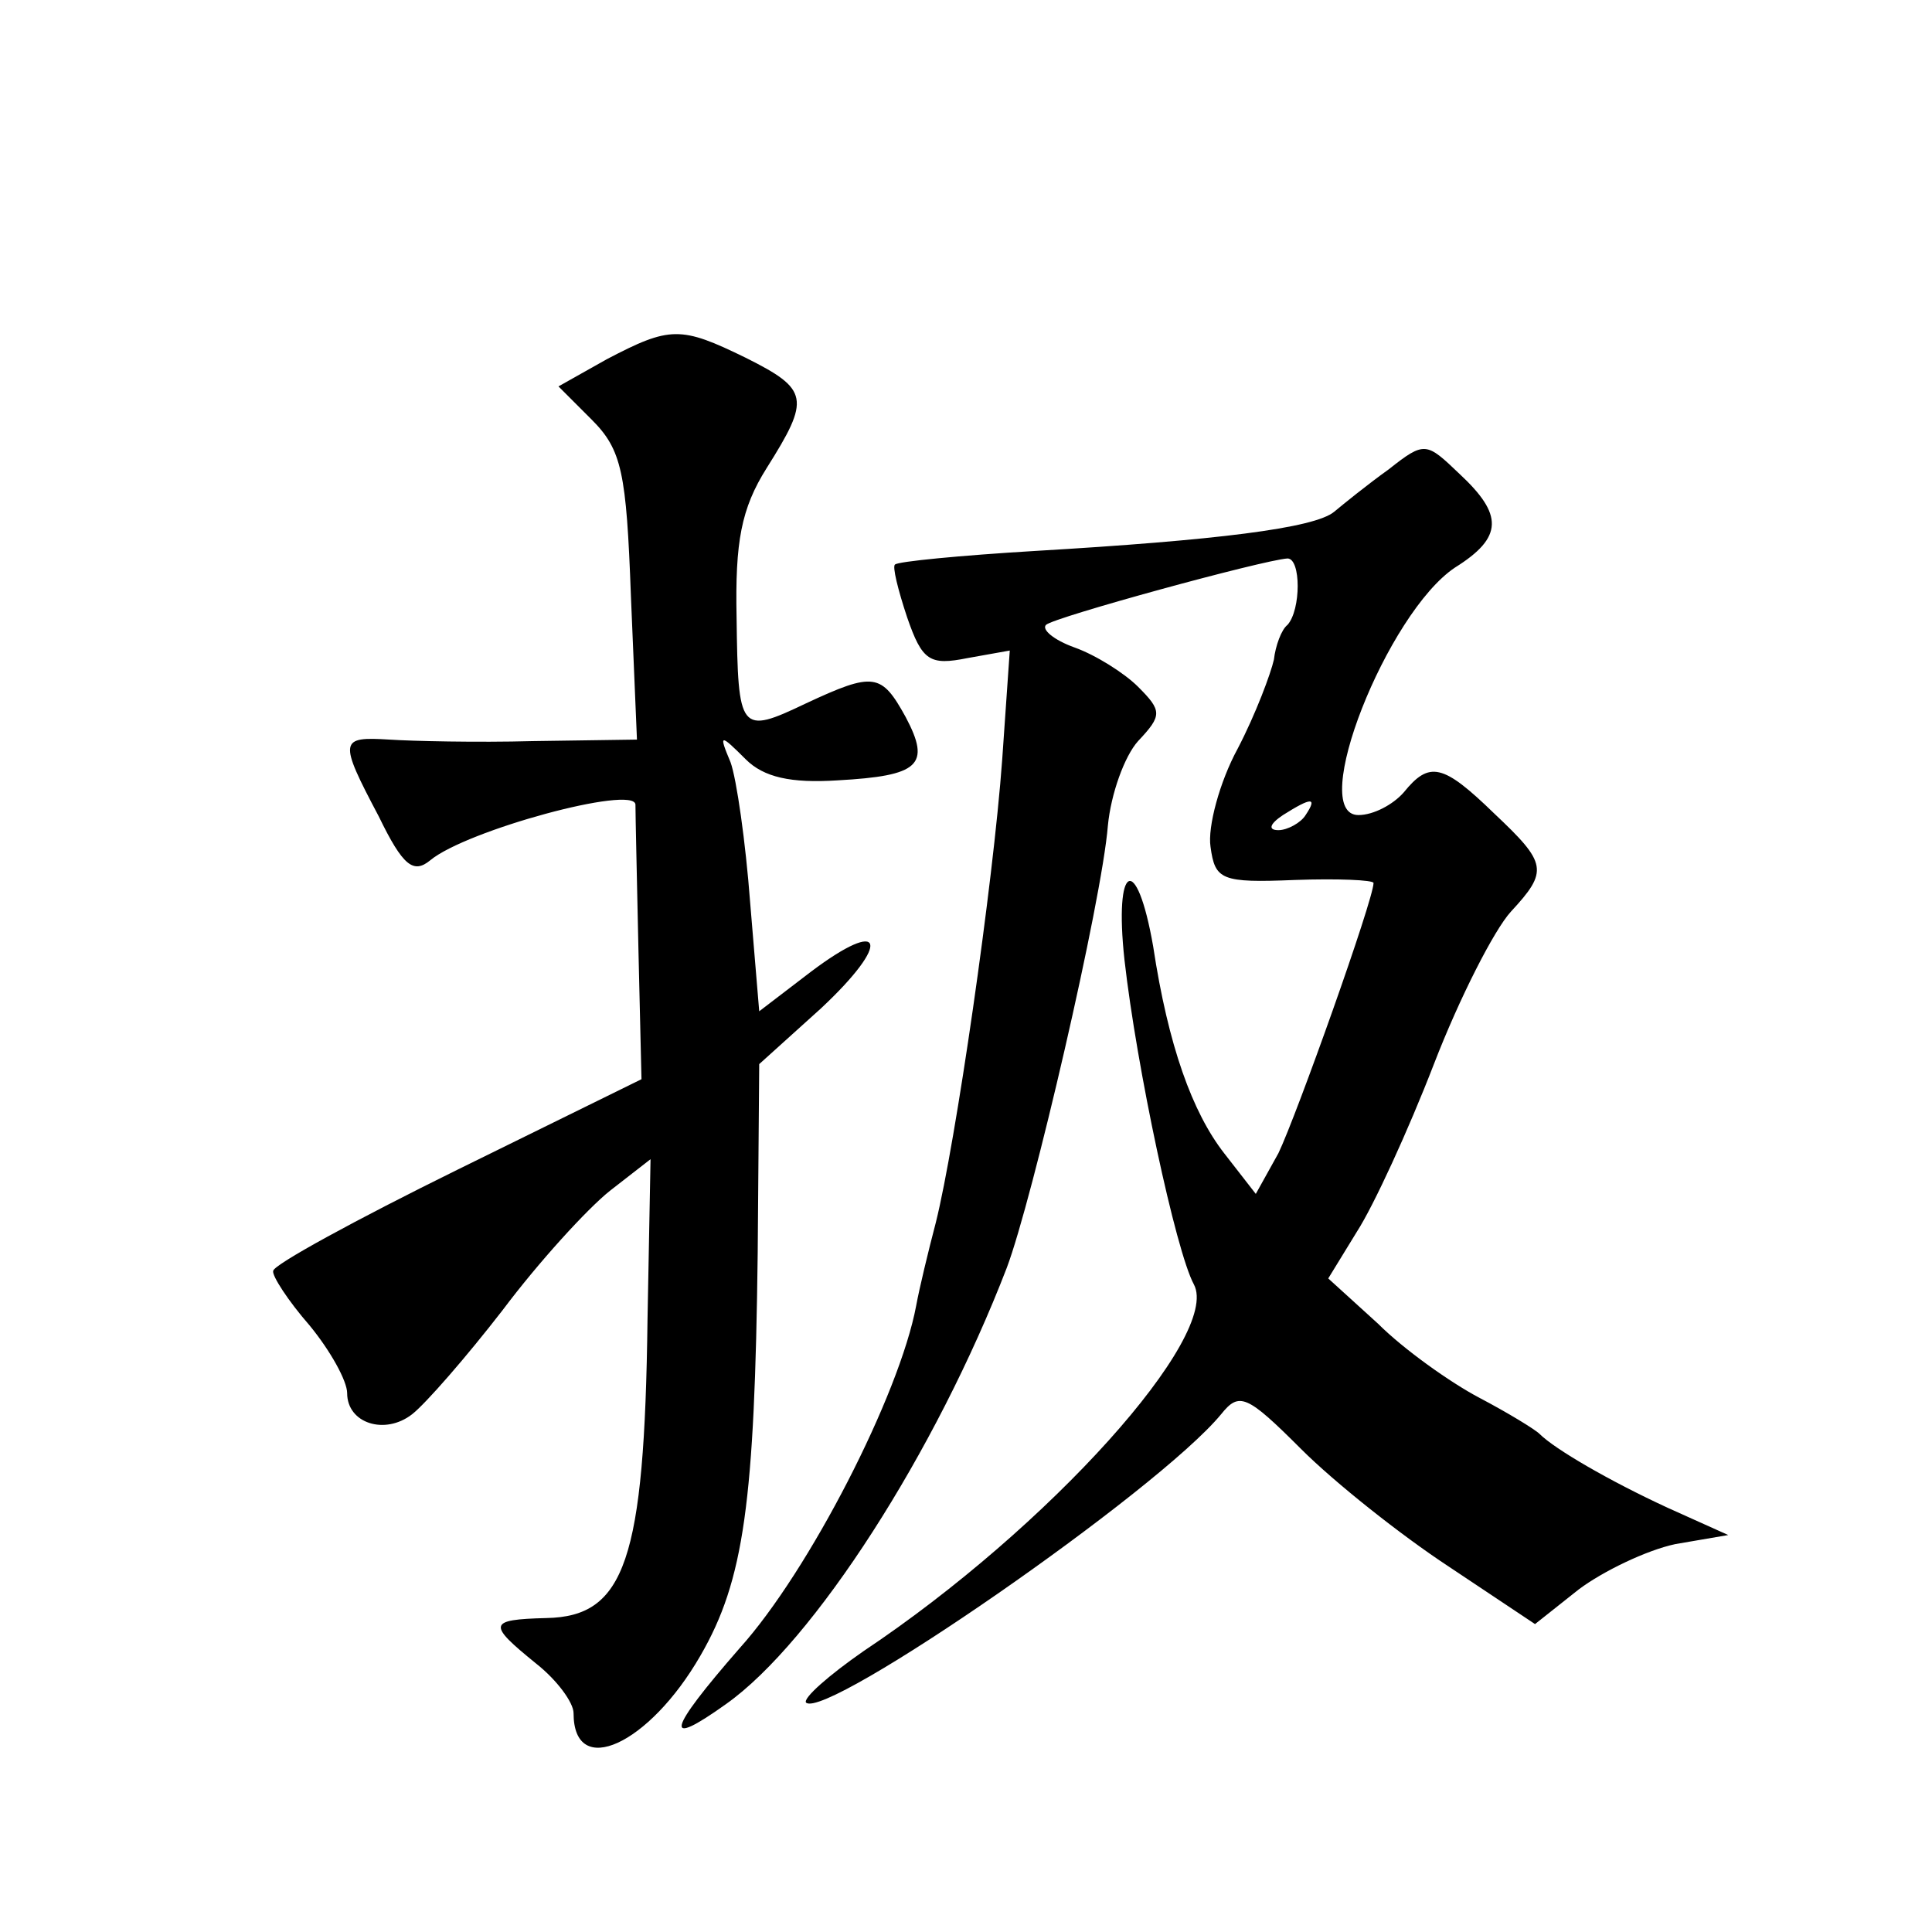
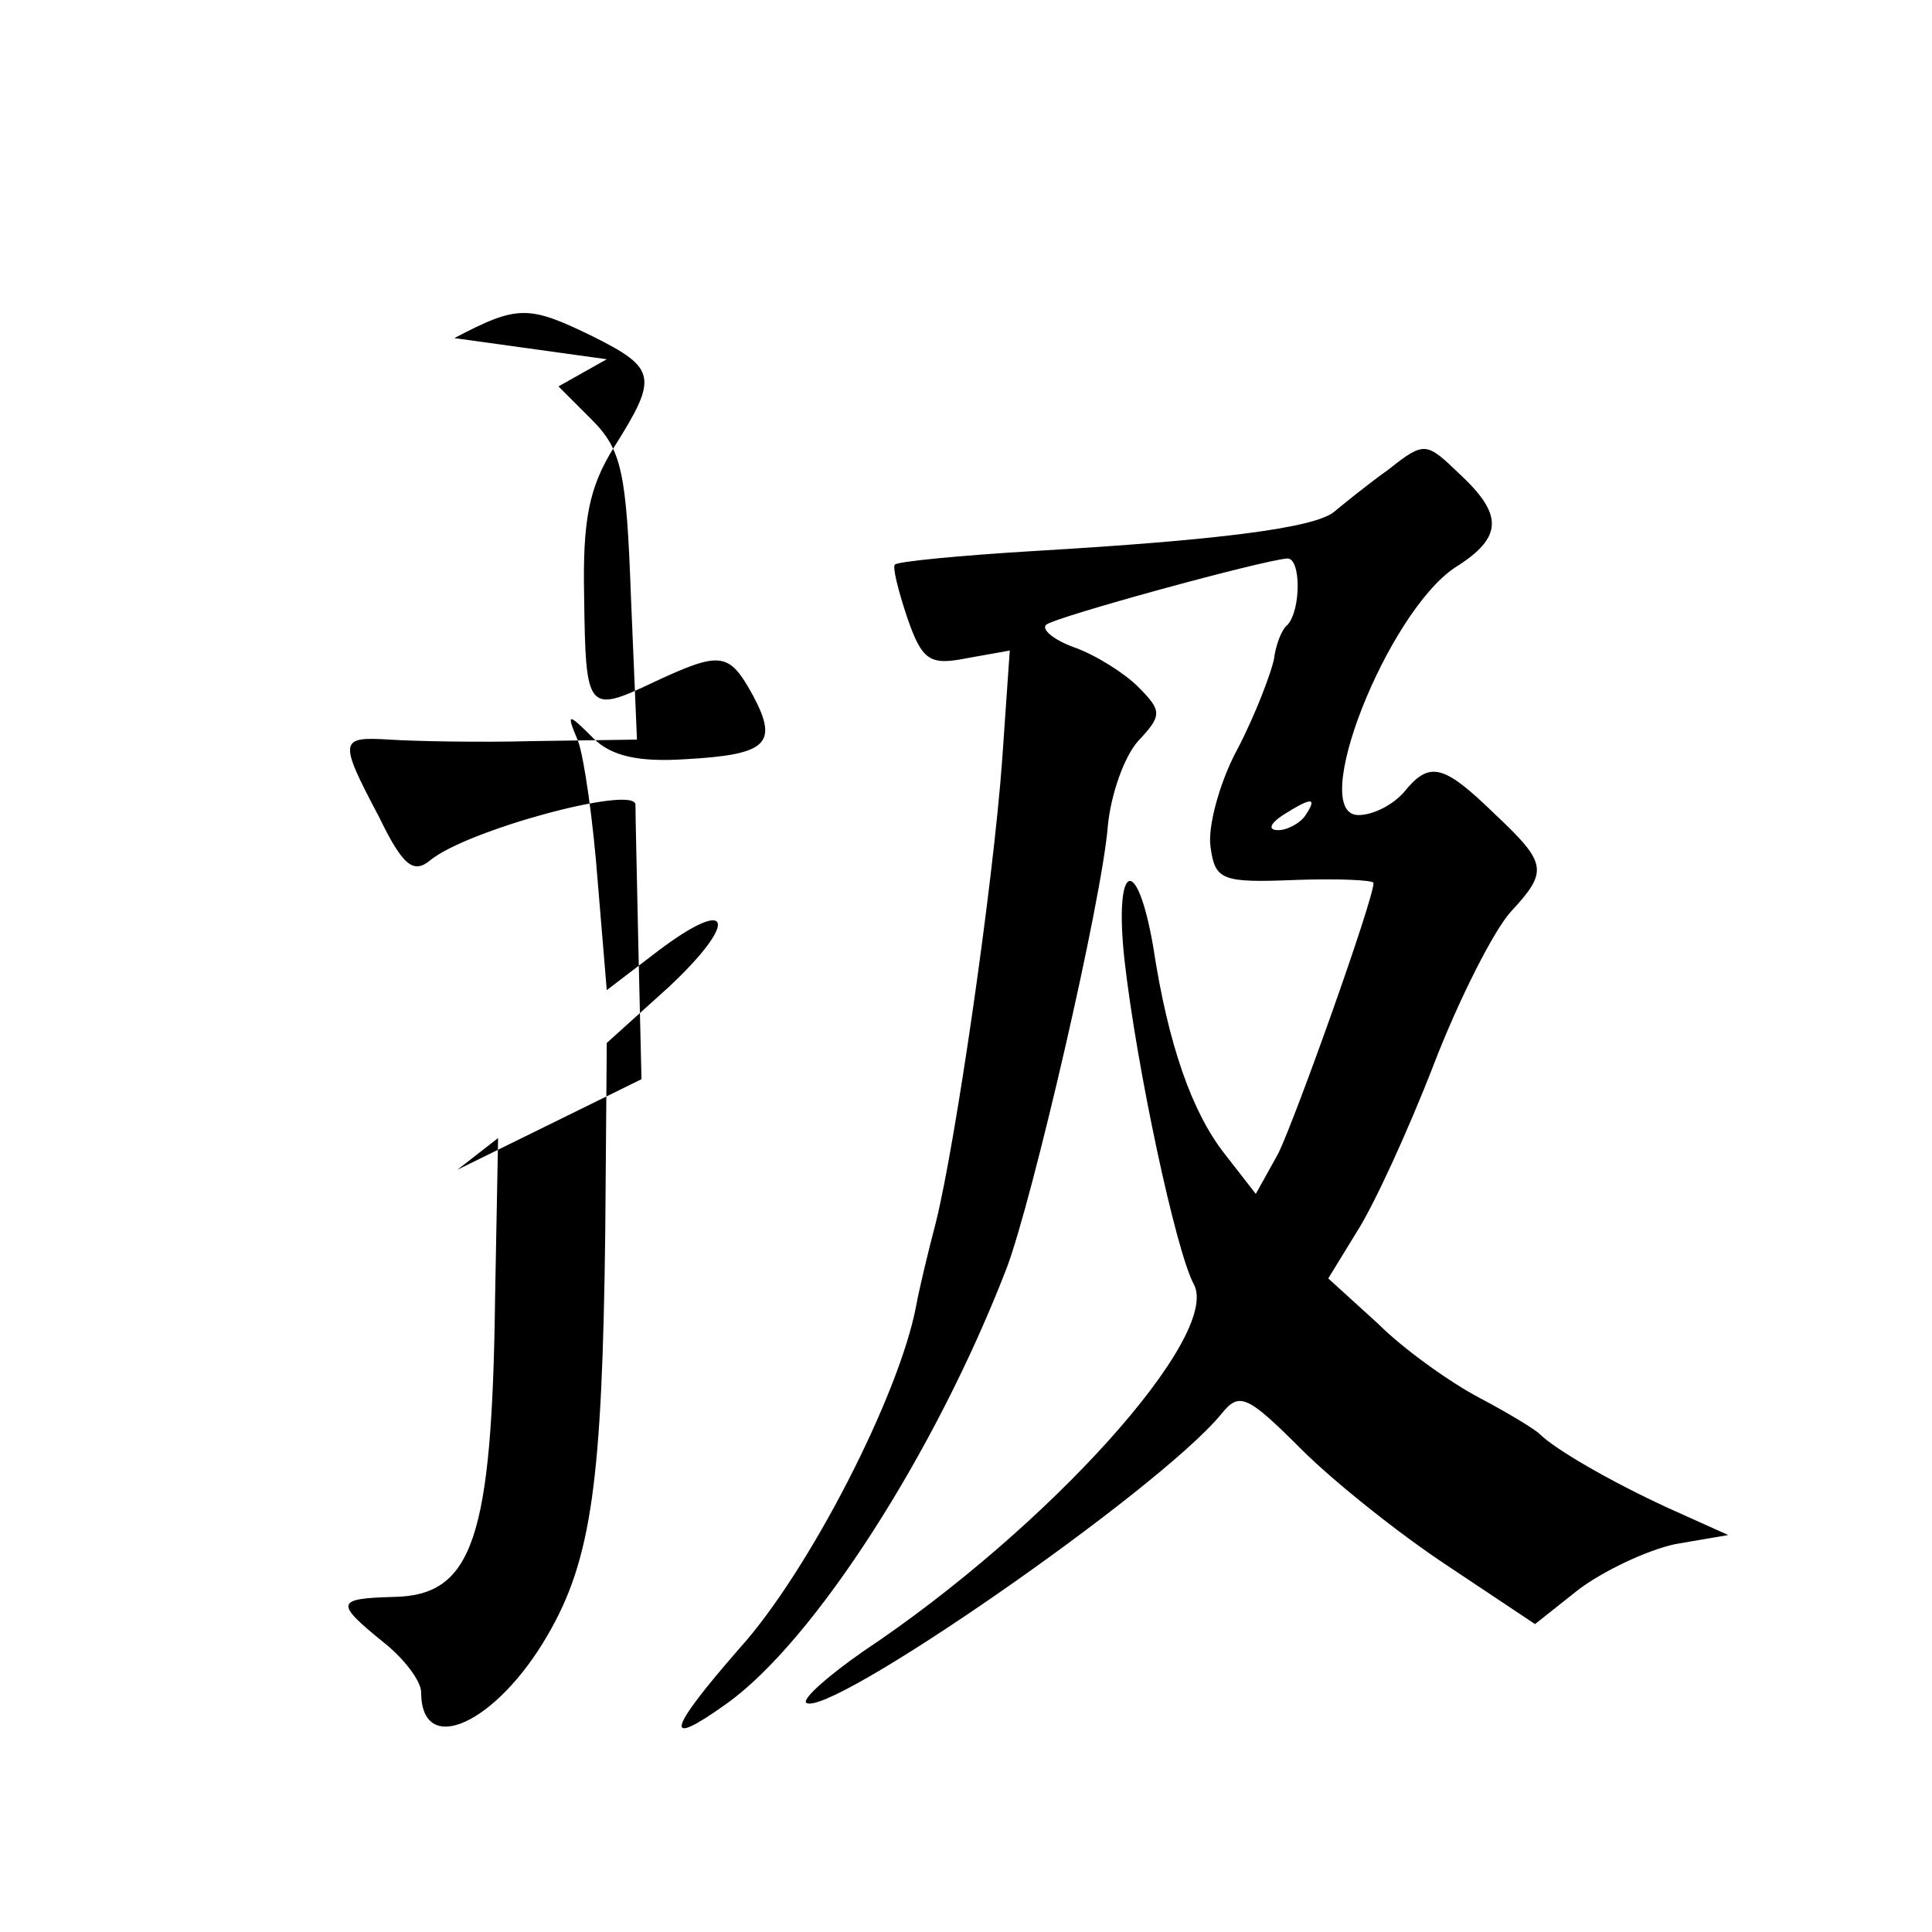
<svg xmlns="http://www.w3.org/2000/svg" version="1.0" width="128pt" height="128pt" viewBox="0 0 128 128" preserveAspectRatio="xMidYMid meet">
  <g transform="translate(0,128) scale(0.1,-0.1)" fill="#0" stroke="none">
-     <path d="M402 1042 l-32 -18 22 -22 c20 -20 23 -35 26 -117 l4 -95 -69 -1 c-37 -1 -80 0 -95 1 -33 2 -34 0 -7 -51 16 -33 23 -38 34 -29 24 20 135 50 136 37 0 -7 1 -50 2 -97 l2 -85 -122 -60 c-67 -33 -122 -63 -122 -67 -1 -3 10 -20 24 -36 14 -17 25 -37 25 -45 0 -20 25 -28 43 -14 9 7 36 38 60 69 24 32 56 67 71 79 l27 21 -2 -106 c-2 -160 -15 -197 -67 -198 -39 -1 -39 -4 -7 -30 14 -11 25 -26 25 -33 0 -44 50 -21 84 38 29 50 36 102 38 267 l1 125 41 37 c47 44 42 61 -7 24 l-34 -26 -6 72 c-3 40 -9 82 -13 93 -8 19 -7 19 10 2 12 -12 30 -16 61 -14 54 3 62 10 45 42 -16 29 -21 30 -66 9 -44 -21 -45 -19 -46 57 -1 50 3 72 20 99 29 46 28 52 -14 73 -43 21 -50 21 -92 -1z M920 969 c-14 -10 -30 -23 -36 -28 -13 -11 -79 -19 -198 -26 -50 -3 -91 -7 -93 -9 -2 -1 2 -17 8 -35 10 -29 15 -32 40 -27 l28 5 -5 -72 c-6 -83 -31 -255 -44 -307 -5 -19 -11 -44 -13 -55 -11 -59 -71 -176 -117 -227 -48 -55 -51 -67 -9 -37 58 41 139 167 186 289 17 45 63 243 67 293 2 21 11 46 20 56 16 17 16 20 0 36 -9 9 -28 21 -42 26 -14 5 -22 12 -19 15 5 5 144 43 160 44 9 0 9 -34 0 -44 -4 -3 -8 -14 -9 -23 -2 -9 -12 -36 -24 -59 -12 -22 -20 -52 -18 -65 3 -22 7 -24 56 -22 28 1 52 0 52 -2 0 -11 -51 -154 -63 -179 l-15 -27 -21 27 c-21 27 -37 71 -47 137 -11 63 -26 55 -19 -9 8 -71 34 -193 46 -215 18 -34 -96 -161 -219 -243 -23 -16 -40 -31 -38 -34 13 -12 233 140 275 191 12 15 17 13 53 -23 22 -22 66 -57 98 -78 l57 -38 29 23 c16 12 45 26 64 30 l35 6 -40 18 c-39 18 -75 39 -85 49 -3 3 -21 14 -40 24 -19 10 -50 32 -67 49 l-33 30 19 31 c11 17 34 67 51 111 17 44 40 89 51 101 25 27 24 32 -11 65 -34 33 -43 35 -60 14 -7 -8 -20 -15 -30 -15 -34 0 19 134 64 164 32 20 32 35 3 62 -22 21 -23 22 -47 3z m-55 -229 c-3 -5 -12 -10 -18 -10 -7 0 -6 4 3 10 19 12 23 12 15 0z" />
+     <path d="M402 1042 l-32 -18 22 -22 c20 -20 23 -35 26 -117 l4 -95 -69 -1 c-37 -1 -80 0 -95 1 -33 2 -34 0 -7 -51 16 -33 23 -38 34 -29 24 20 135 50 136 37 0 -7 1 -50 2 -97 l2 -85 -122 -60 l27 21 -2 -106 c-2 -160 -15 -197 -67 -198 -39 -1 -39 -4 -7 -30 14 -11 25 -26 25 -33 0 -44 50 -21 84 38 29 50 36 102 38 267 l1 125 41 37 c47 44 42 61 -7 24 l-34 -26 -6 72 c-3 40 -9 82 -13 93 -8 19 -7 19 10 2 12 -12 30 -16 61 -14 54 3 62 10 45 42 -16 29 -21 30 -66 9 -44 -21 -45 -19 -46 57 -1 50 3 72 20 99 29 46 28 52 -14 73 -43 21 -50 21 -92 -1z M920 969 c-14 -10 -30 -23 -36 -28 -13 -11 -79 -19 -198 -26 -50 -3 -91 -7 -93 -9 -2 -1 2 -17 8 -35 10 -29 15 -32 40 -27 l28 5 -5 -72 c-6 -83 -31 -255 -44 -307 -5 -19 -11 -44 -13 -55 -11 -59 -71 -176 -117 -227 -48 -55 -51 -67 -9 -37 58 41 139 167 186 289 17 45 63 243 67 293 2 21 11 46 20 56 16 17 16 20 0 36 -9 9 -28 21 -42 26 -14 5 -22 12 -19 15 5 5 144 43 160 44 9 0 9 -34 0 -44 -4 -3 -8 -14 -9 -23 -2 -9 -12 -36 -24 -59 -12 -22 -20 -52 -18 -65 3 -22 7 -24 56 -22 28 1 52 0 52 -2 0 -11 -51 -154 -63 -179 l-15 -27 -21 27 c-21 27 -37 71 -47 137 -11 63 -26 55 -19 -9 8 -71 34 -193 46 -215 18 -34 -96 -161 -219 -243 -23 -16 -40 -31 -38 -34 13 -12 233 140 275 191 12 15 17 13 53 -23 22 -22 66 -57 98 -78 l57 -38 29 23 c16 12 45 26 64 30 l35 6 -40 18 c-39 18 -75 39 -85 49 -3 3 -21 14 -40 24 -19 10 -50 32 -67 49 l-33 30 19 31 c11 17 34 67 51 111 17 44 40 89 51 101 25 27 24 32 -11 65 -34 33 -43 35 -60 14 -7 -8 -20 -15 -30 -15 -34 0 19 134 64 164 32 20 32 35 3 62 -22 21 -23 22 -47 3z m-55 -229 c-3 -5 -12 -10 -18 -10 -7 0 -6 4 3 10 19 12 23 12 15 0z" />
  </g>
</svg>